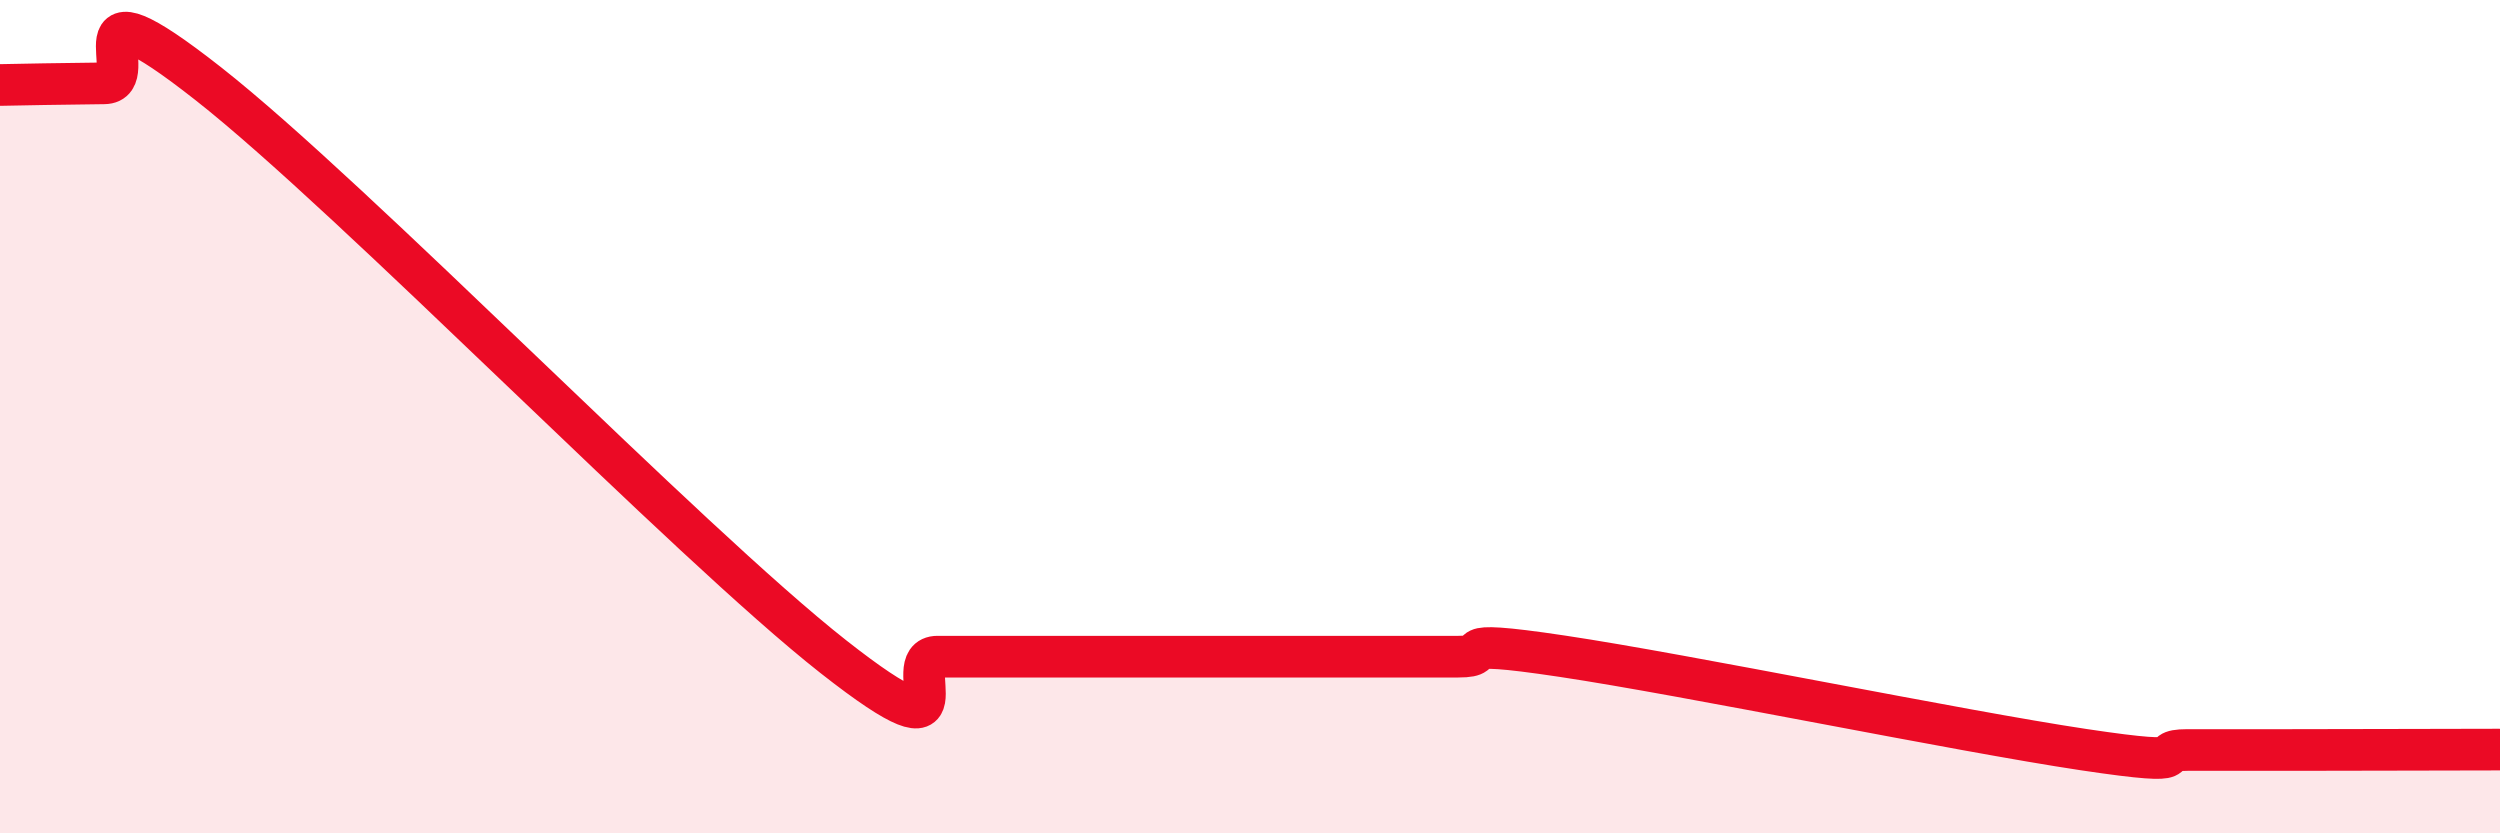
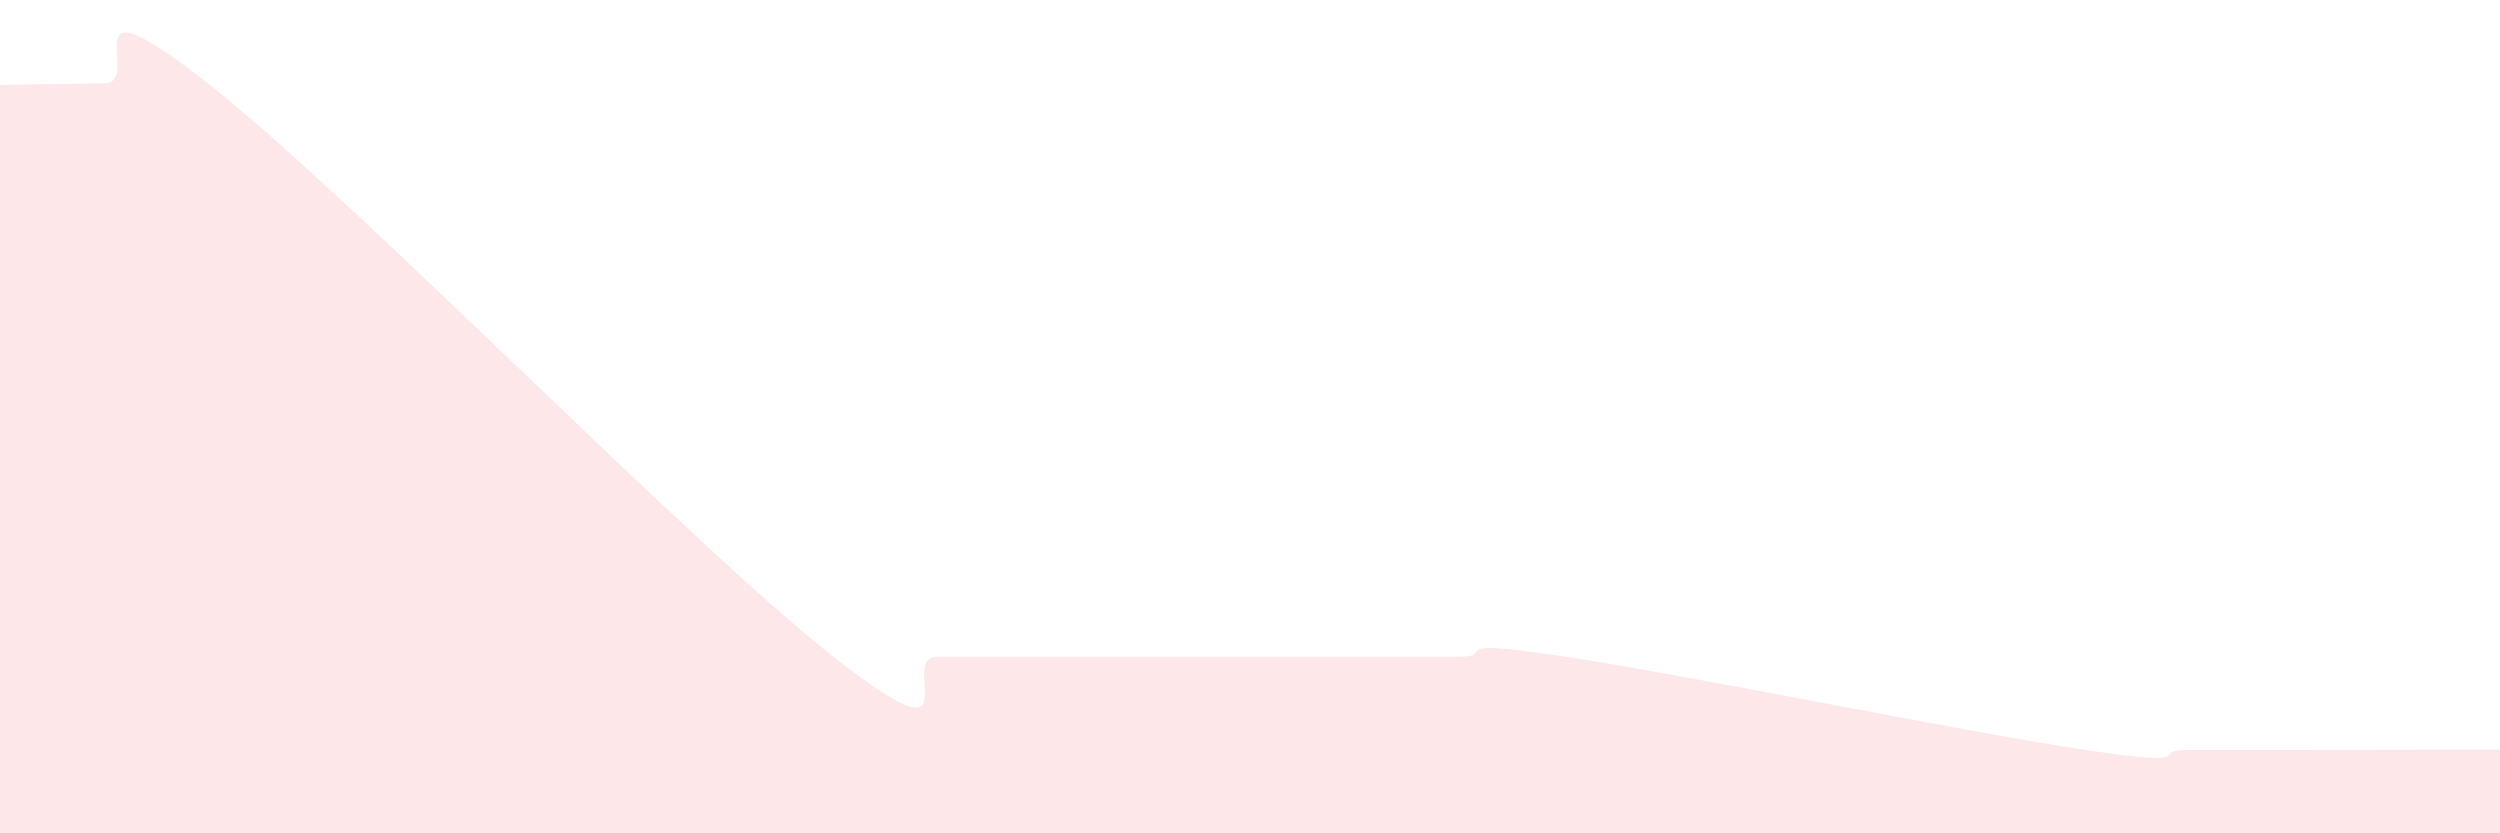
<svg xmlns="http://www.w3.org/2000/svg" width="60" height="20" viewBox="0 0 60 20">
-   <path d="M 0,2.04 C 0.5,2.03 1.5,2.01 2.5,2 C 3.5,1.99 1.5,-0.74 5,2.01 C 8.5,4.76 16.5,13.01 20,15.76 C 23.5,18.51 21.5,15.76 22.5,15.76 C 23.5,15.76 24,15.76 25,15.76 C 26,15.76 26.5,15.76 27.5,15.76 C 28.5,15.76 29,15.76 30,15.76 C 31,15.76 31.5,15.76 32.5,15.76 C 33.5,15.76 34,15.76 35,15.76 C 36,15.76 34.5,15.3 37.5,15.75 C 40.5,16.2 47,17.54 50,17.99 C 53,18.44 51.5,18 52.5,18 C 53.5,18 53.5,18 55,18 C 56.5,18 59,17.99 60,17.99L60 20L0 20Z" fill="#EB0A25" opacity="0.1" stroke-linecap="round" stroke-linejoin="round" />
-   <path d="M 0,2.04 C 0.5,2.03 1.5,2.01 2.5,2 C 3.5,1.99 1.5,-0.74 5,2.01 C 8.5,4.76 16.5,13.01 20,15.76 C 23.5,18.51 21.5,15.76 22.5,15.76 C 23.5,15.76 24,15.76 25,15.76 C 26,15.76 26.5,15.76 27.5,15.76 C 28.5,15.76 29,15.76 30,15.76 C 31,15.76 31.5,15.76 32.5,15.76 C 33.5,15.76 34,15.76 35,15.76 C 36,15.76 34.5,15.3 37.5,15.75 C 40.5,16.2 47,17.54 50,17.99 C 53,18.44 51.5,18 52.5,18 C 53.5,18 53.5,18 55,18 C 56.5,18 59,17.99 60,17.99" stroke="#EB0A25" stroke-width="1" fill="none" stroke-linecap="round" stroke-linejoin="round" />
+   <path d="M 0,2.04 C 0.5,2.03 1.5,2.01 2.5,2 C 3.5,1.99 1.5,-0.74 5,2.01 C 8.5,4.76 16.5,13.01 20,15.76 C 23.5,18.51 21.5,15.76 22.5,15.76 C 23.5,15.76 24,15.76 25,15.76 C 26,15.76 26.5,15.76 27.5,15.76 C 28.5,15.76 29,15.76 30,15.76 C 33.5,15.76 34,15.76 35,15.76 C 36,15.76 34.5,15.3 37.5,15.75 C 40.5,16.2 47,17.54 50,17.99 C 53,18.44 51.5,18 52.5,18 C 53.5,18 53.5,18 55,18 C 56.5,18 59,17.99 60,17.99L60 20L0 20Z" fill="#EB0A25" opacity="0.1" stroke-linecap="round" stroke-linejoin="round" />
</svg>